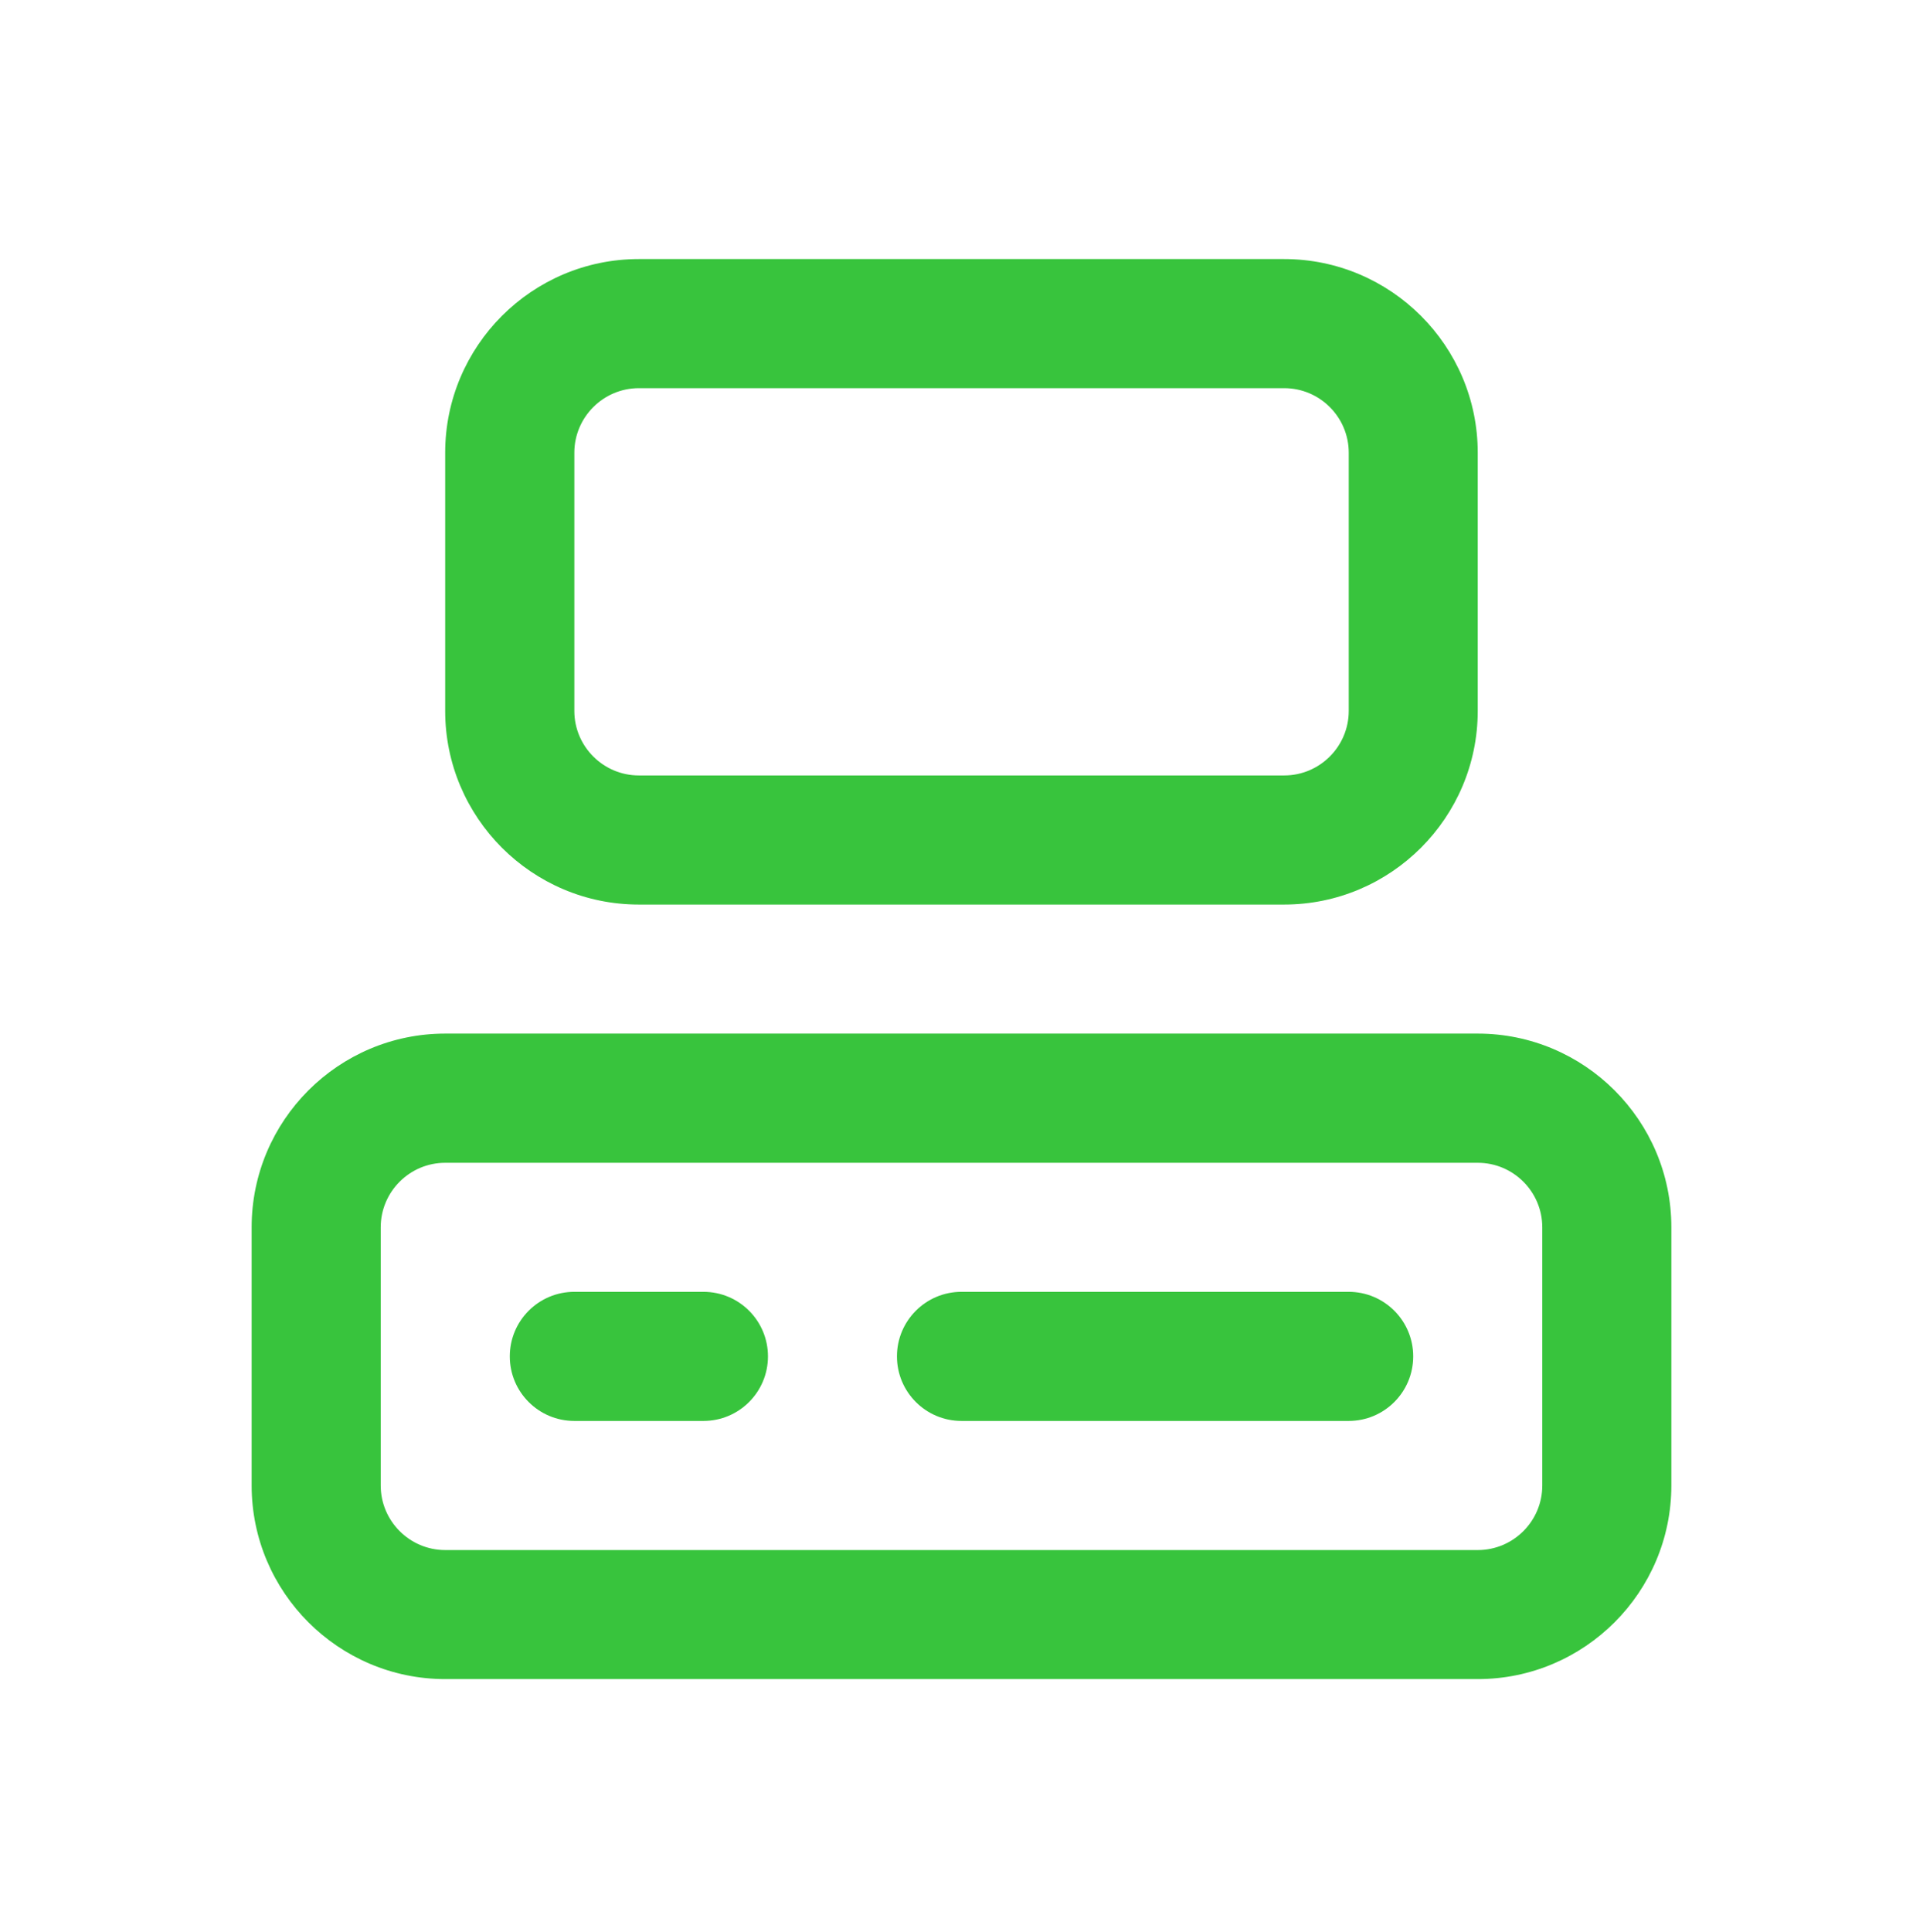
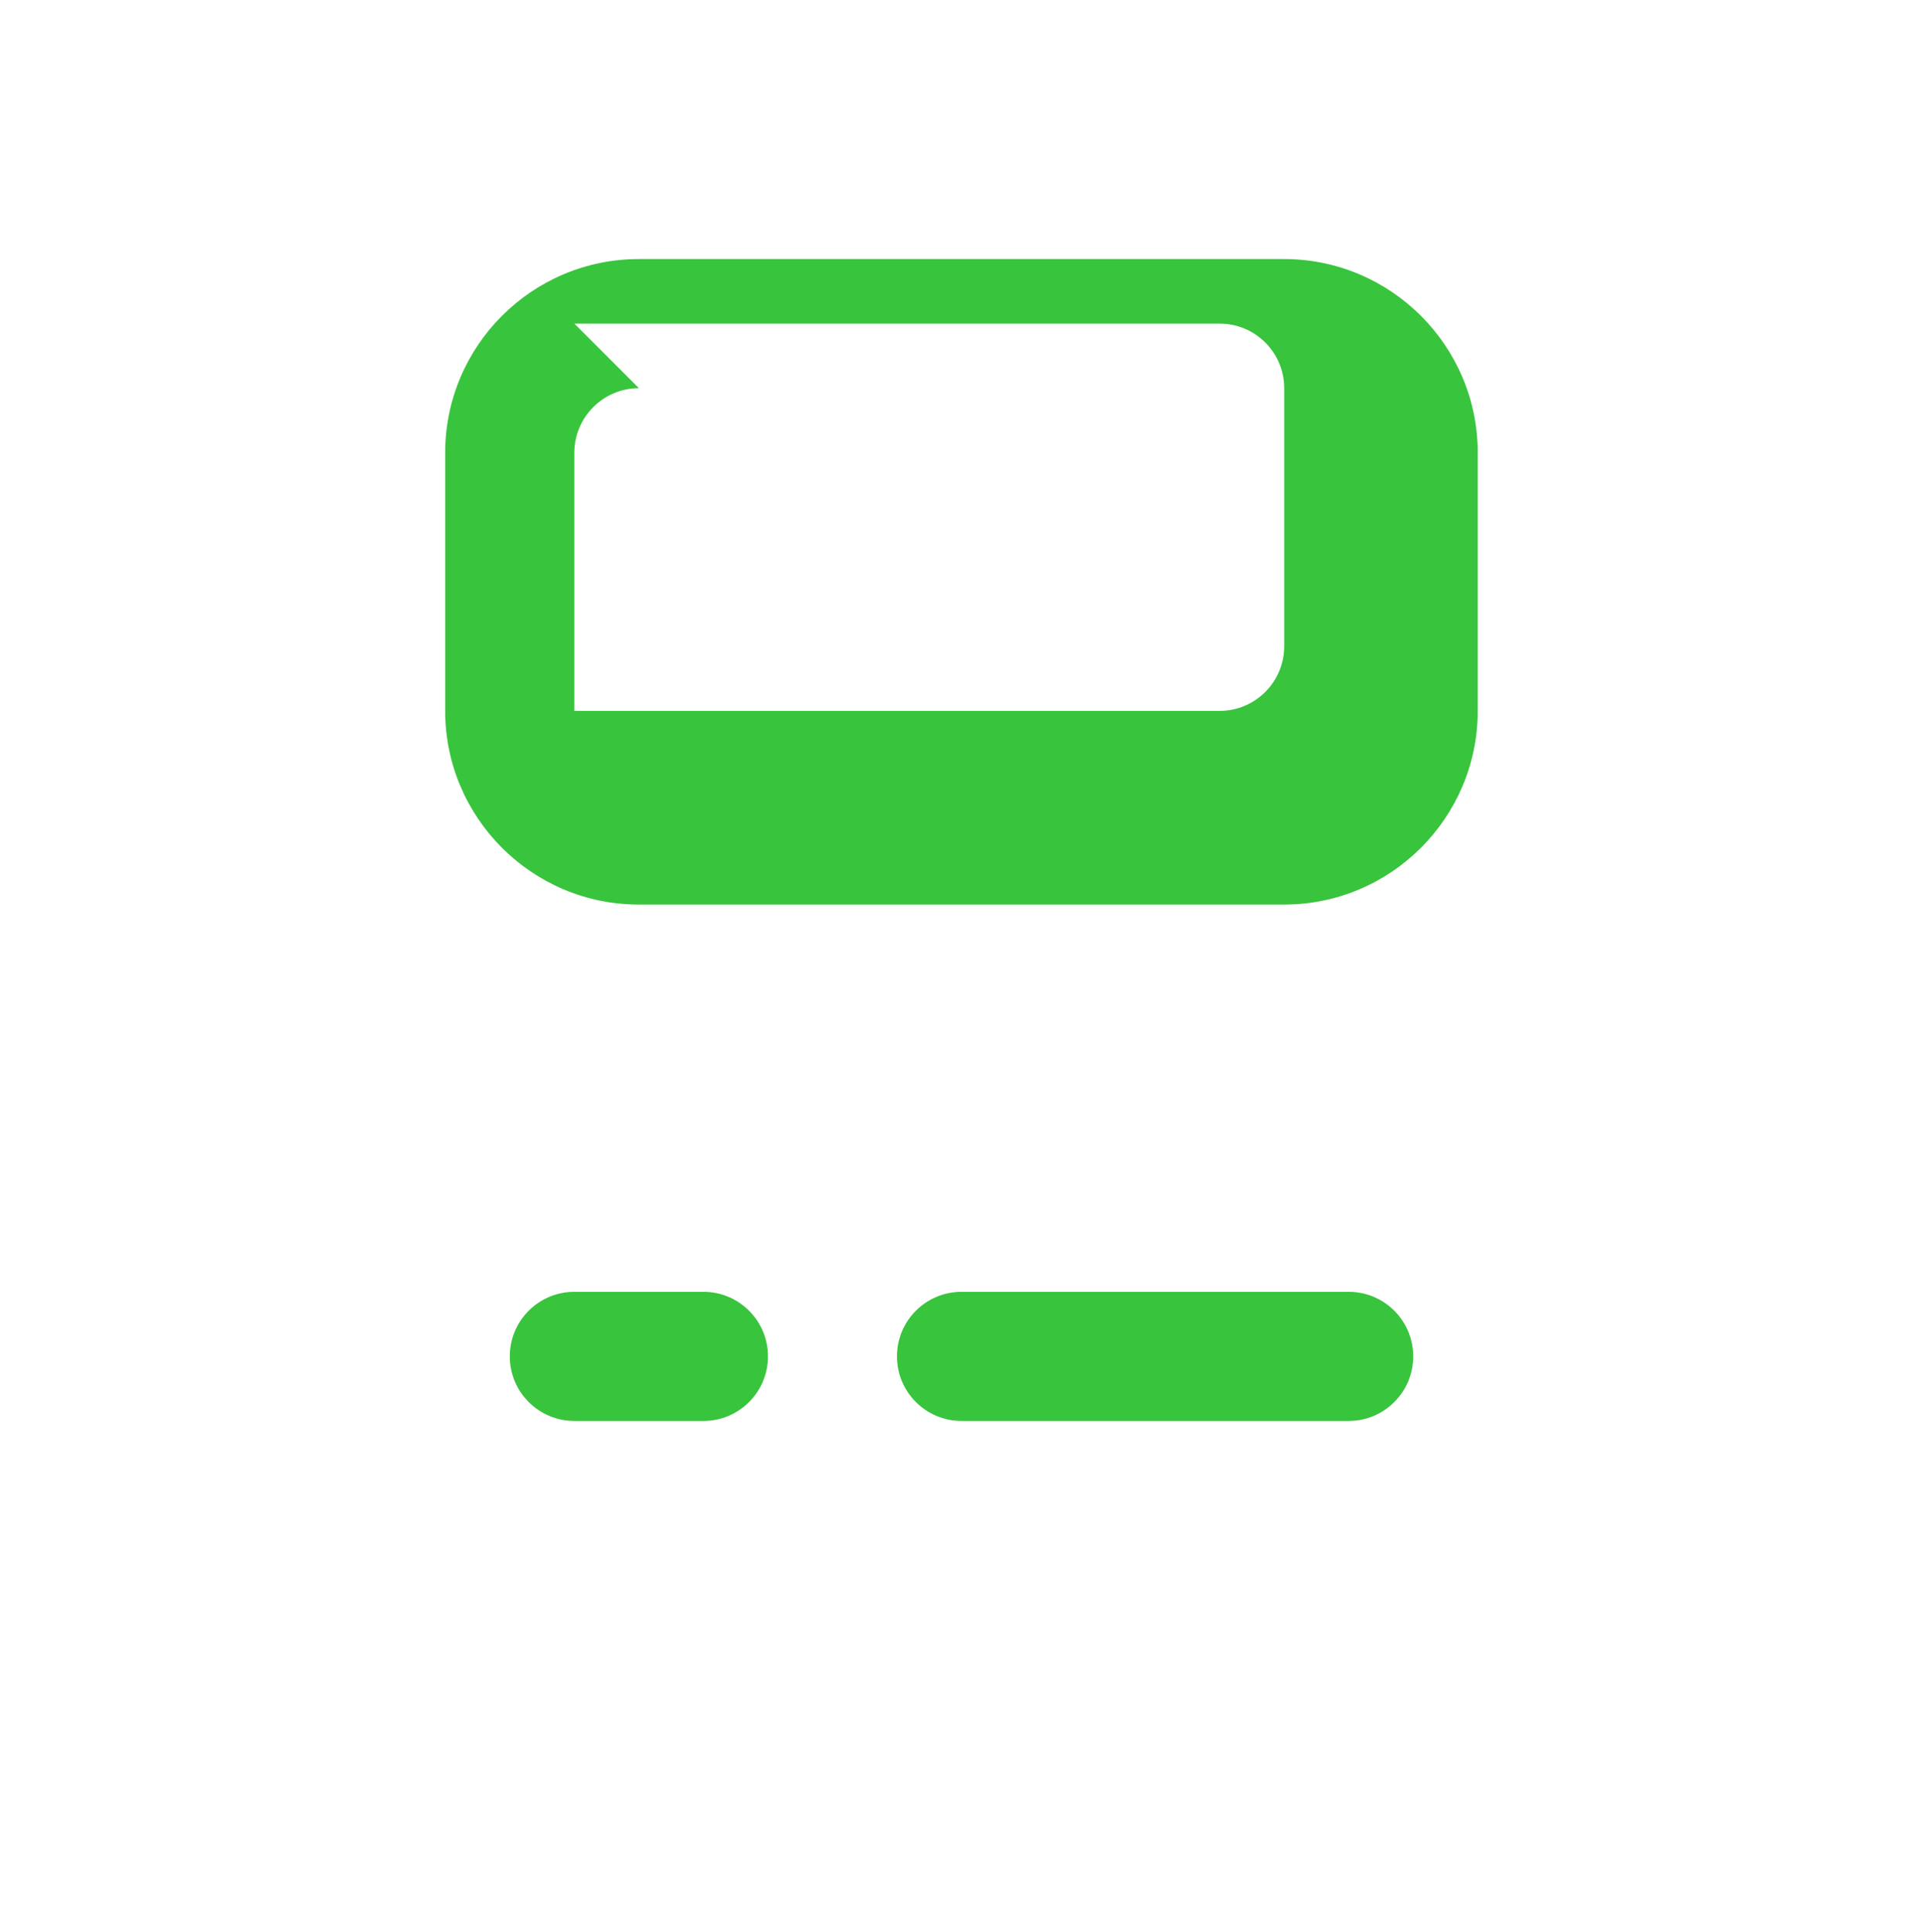
<svg xmlns="http://www.w3.org/2000/svg" id="Ebene_2" version="1.1" viewBox="0 0 233 234">
  <defs>
    <style>
      .st0 {
        fill: #38c43d;
      }
    </style>
  </defs>
-   <path class="st0" d="M155.59,109.57h-78.19c-12.93,0-23.46-10.52-23.46-23.46v-31.27c0-12.93,10.52-23.46,23.46-23.46h78.19c12.93,0,23.46,10.52,23.46,23.46v31.27c0,12.93-10.52,23.46-23.46,23.46ZM77.41,47.02c-4.31,0-7.82,3.51-7.82,7.82v31.27c0,4.31,3.51,7.82,7.82,7.82h78.19c4.31,0,7.82-3.51,7.82-7.82v-31.27c0-4.31-3.5-7.82-7.82-7.82h-78.19Z" />
-   <path class="st0" d="M179.05,203.39H53.95c-12.93,0-23.46-10.52-23.46-23.46v-31.27c0-12.93,10.52-23.46,23.46-23.46h125.1c12.93,0,23.46,10.52,23.46,23.46v31.27c0,12.93-10.52,23.46-23.46,23.46ZM53.95,140.85c-4.31,0-7.82,3.5-7.82,7.82v31.27c0,4.31,3.51,7.82,7.82,7.82h125.1c4.31,0,7.82-3.5,7.82-7.82v-31.27c0-4.31-3.5-7.82-7.82-7.82H53.95Z" />
+   <path class="st0" d="M155.59,109.57h-78.19c-12.93,0-23.46-10.52-23.46-23.46v-31.27c0-12.93,10.52-23.46,23.46-23.46h78.19c12.93,0,23.46,10.52,23.46,23.46v31.27c0,12.93-10.52,23.46-23.46,23.46ZM77.41,47.02c-4.31,0-7.82,3.51-7.82,7.82v31.27h78.19c4.31,0,7.82-3.51,7.82-7.82v-31.27c0-4.31-3.5-7.82-7.82-7.82h-78.19Z" />
  <path class="st0" d="M85.23,172.12h-15.64c-4.32,0-7.82-3.5-7.82-7.82s3.5-7.82,7.82-7.82h15.64c4.32,0,7.82,3.5,7.82,7.82s-3.5,7.82-7.82,7.82Z" />
  <path class="st0" d="M163.41,172.12h-46.91c-4.32,0-7.82-3.5-7.82-7.82s3.5-7.82,7.82-7.82h46.91c4.32,0,7.82,3.5,7.82,7.82s-3.5,7.82-7.82,7.82Z" />
</svg>